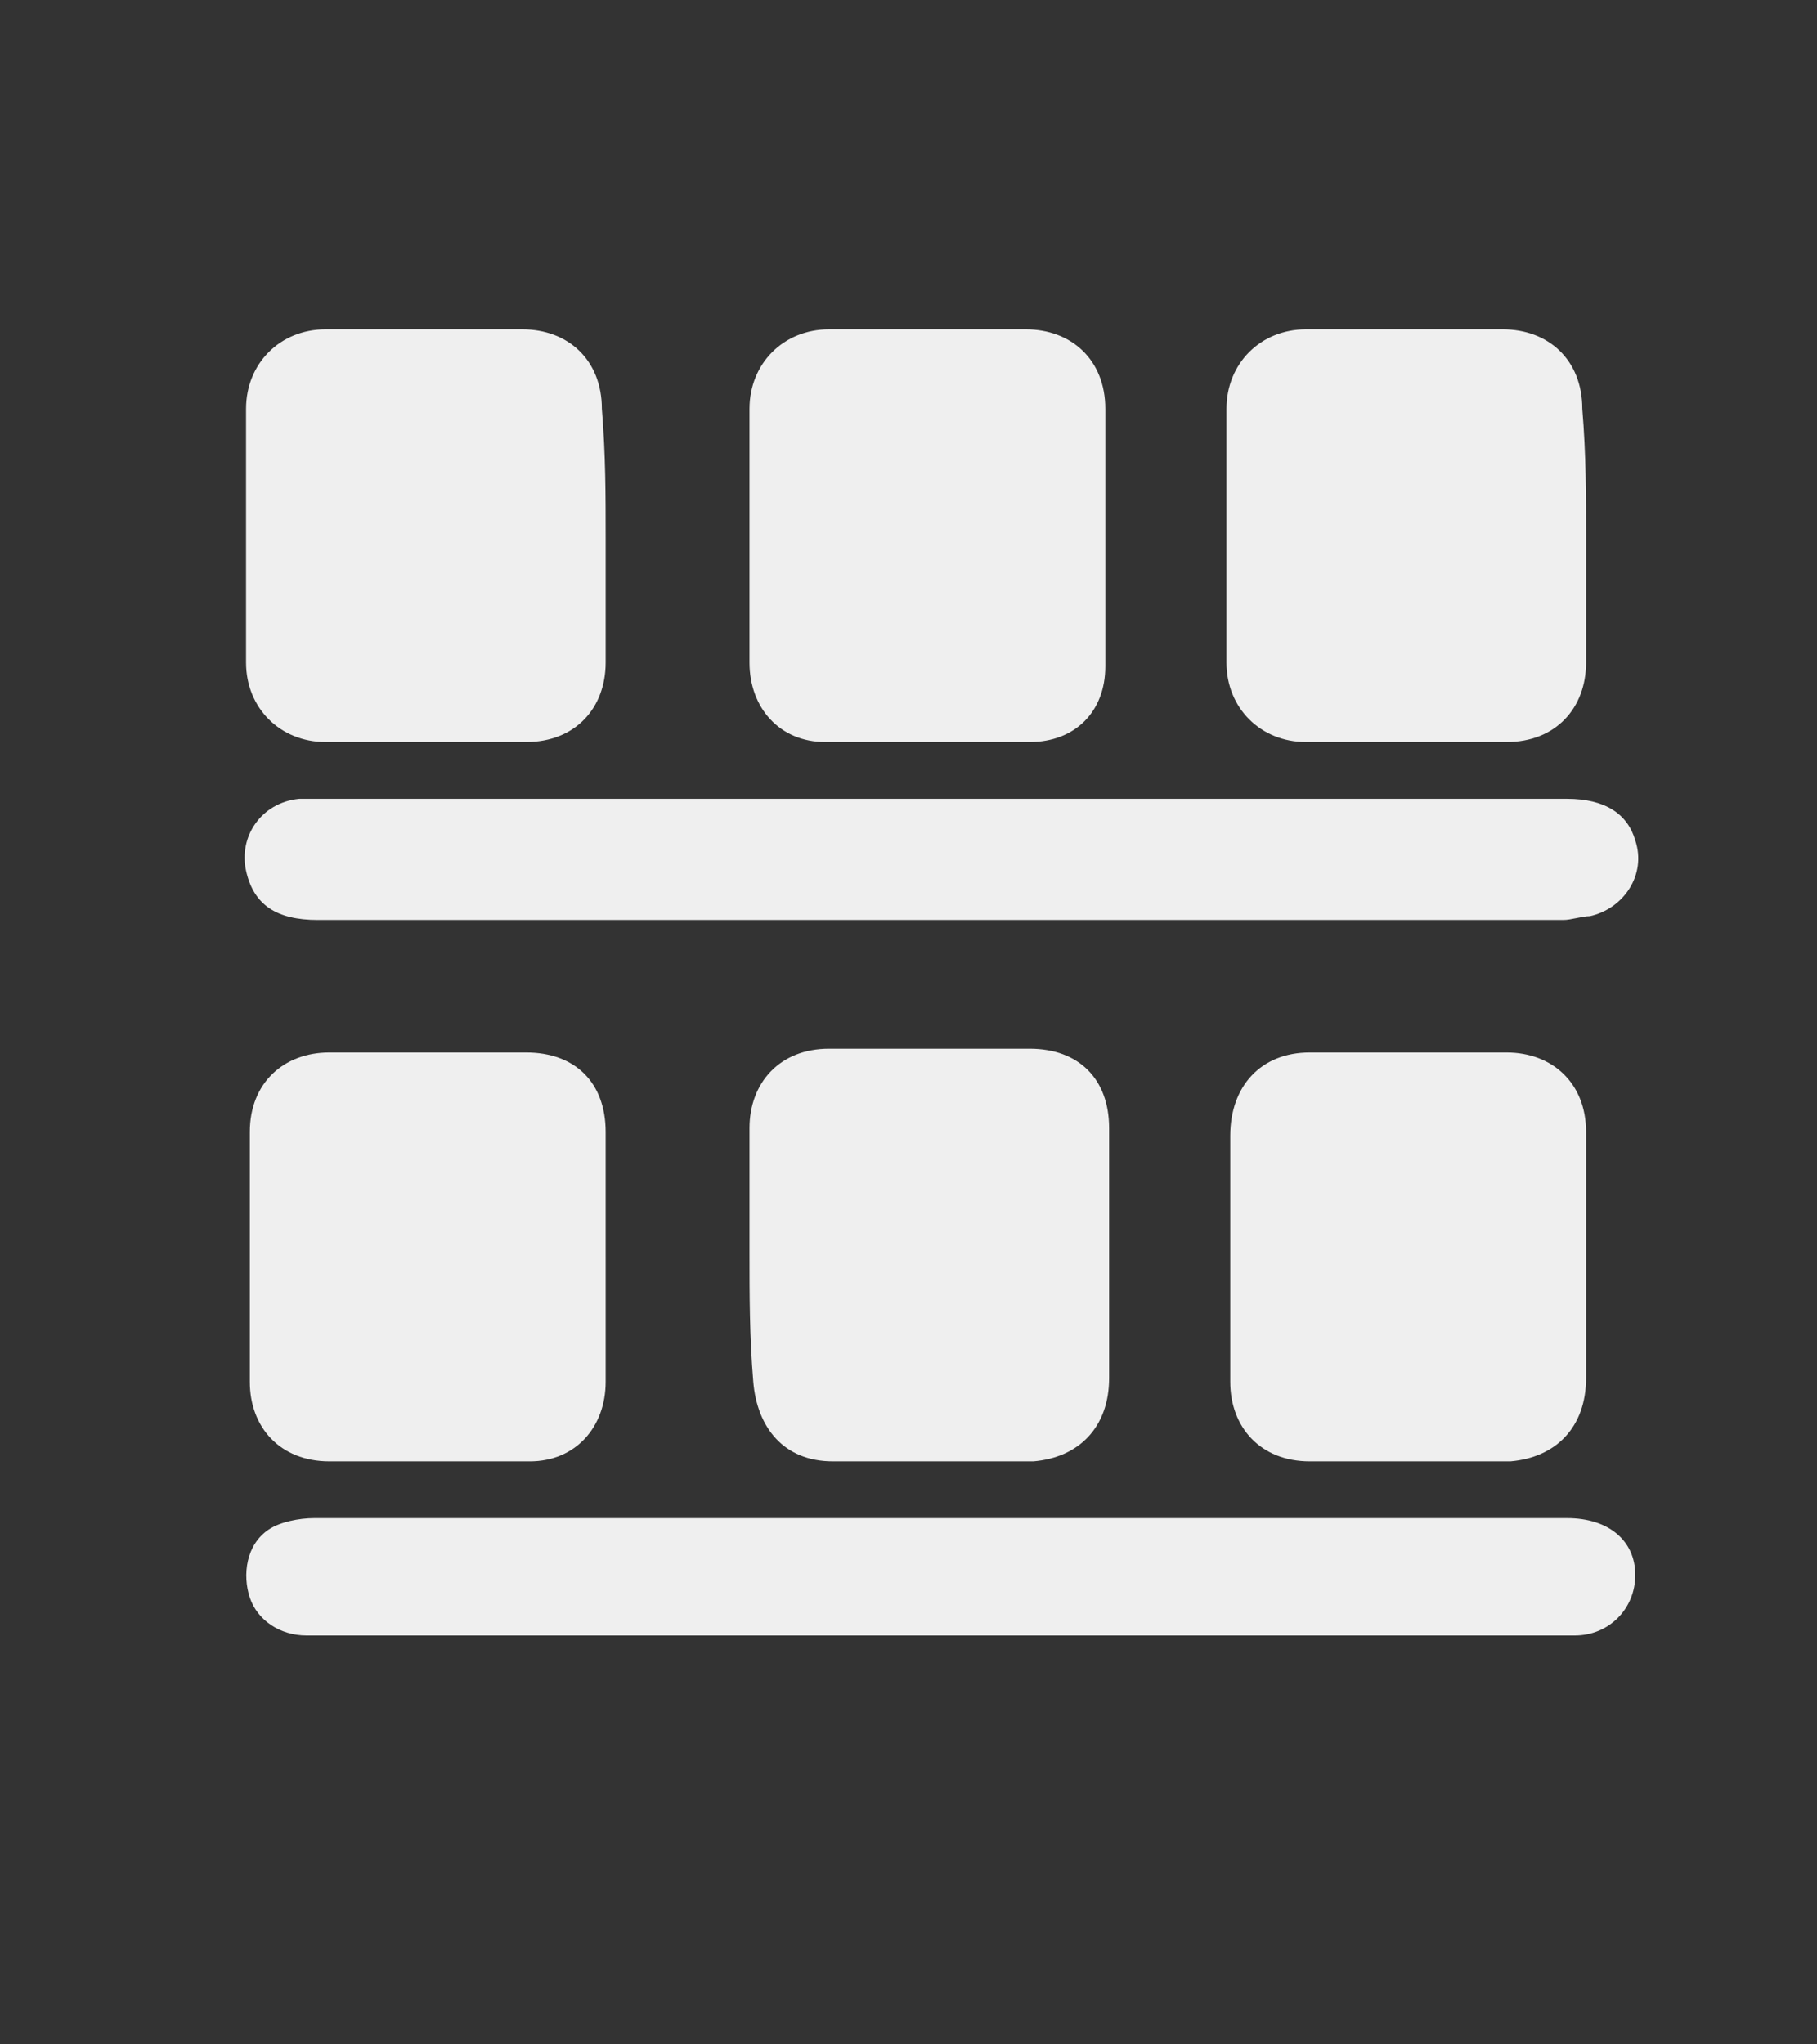
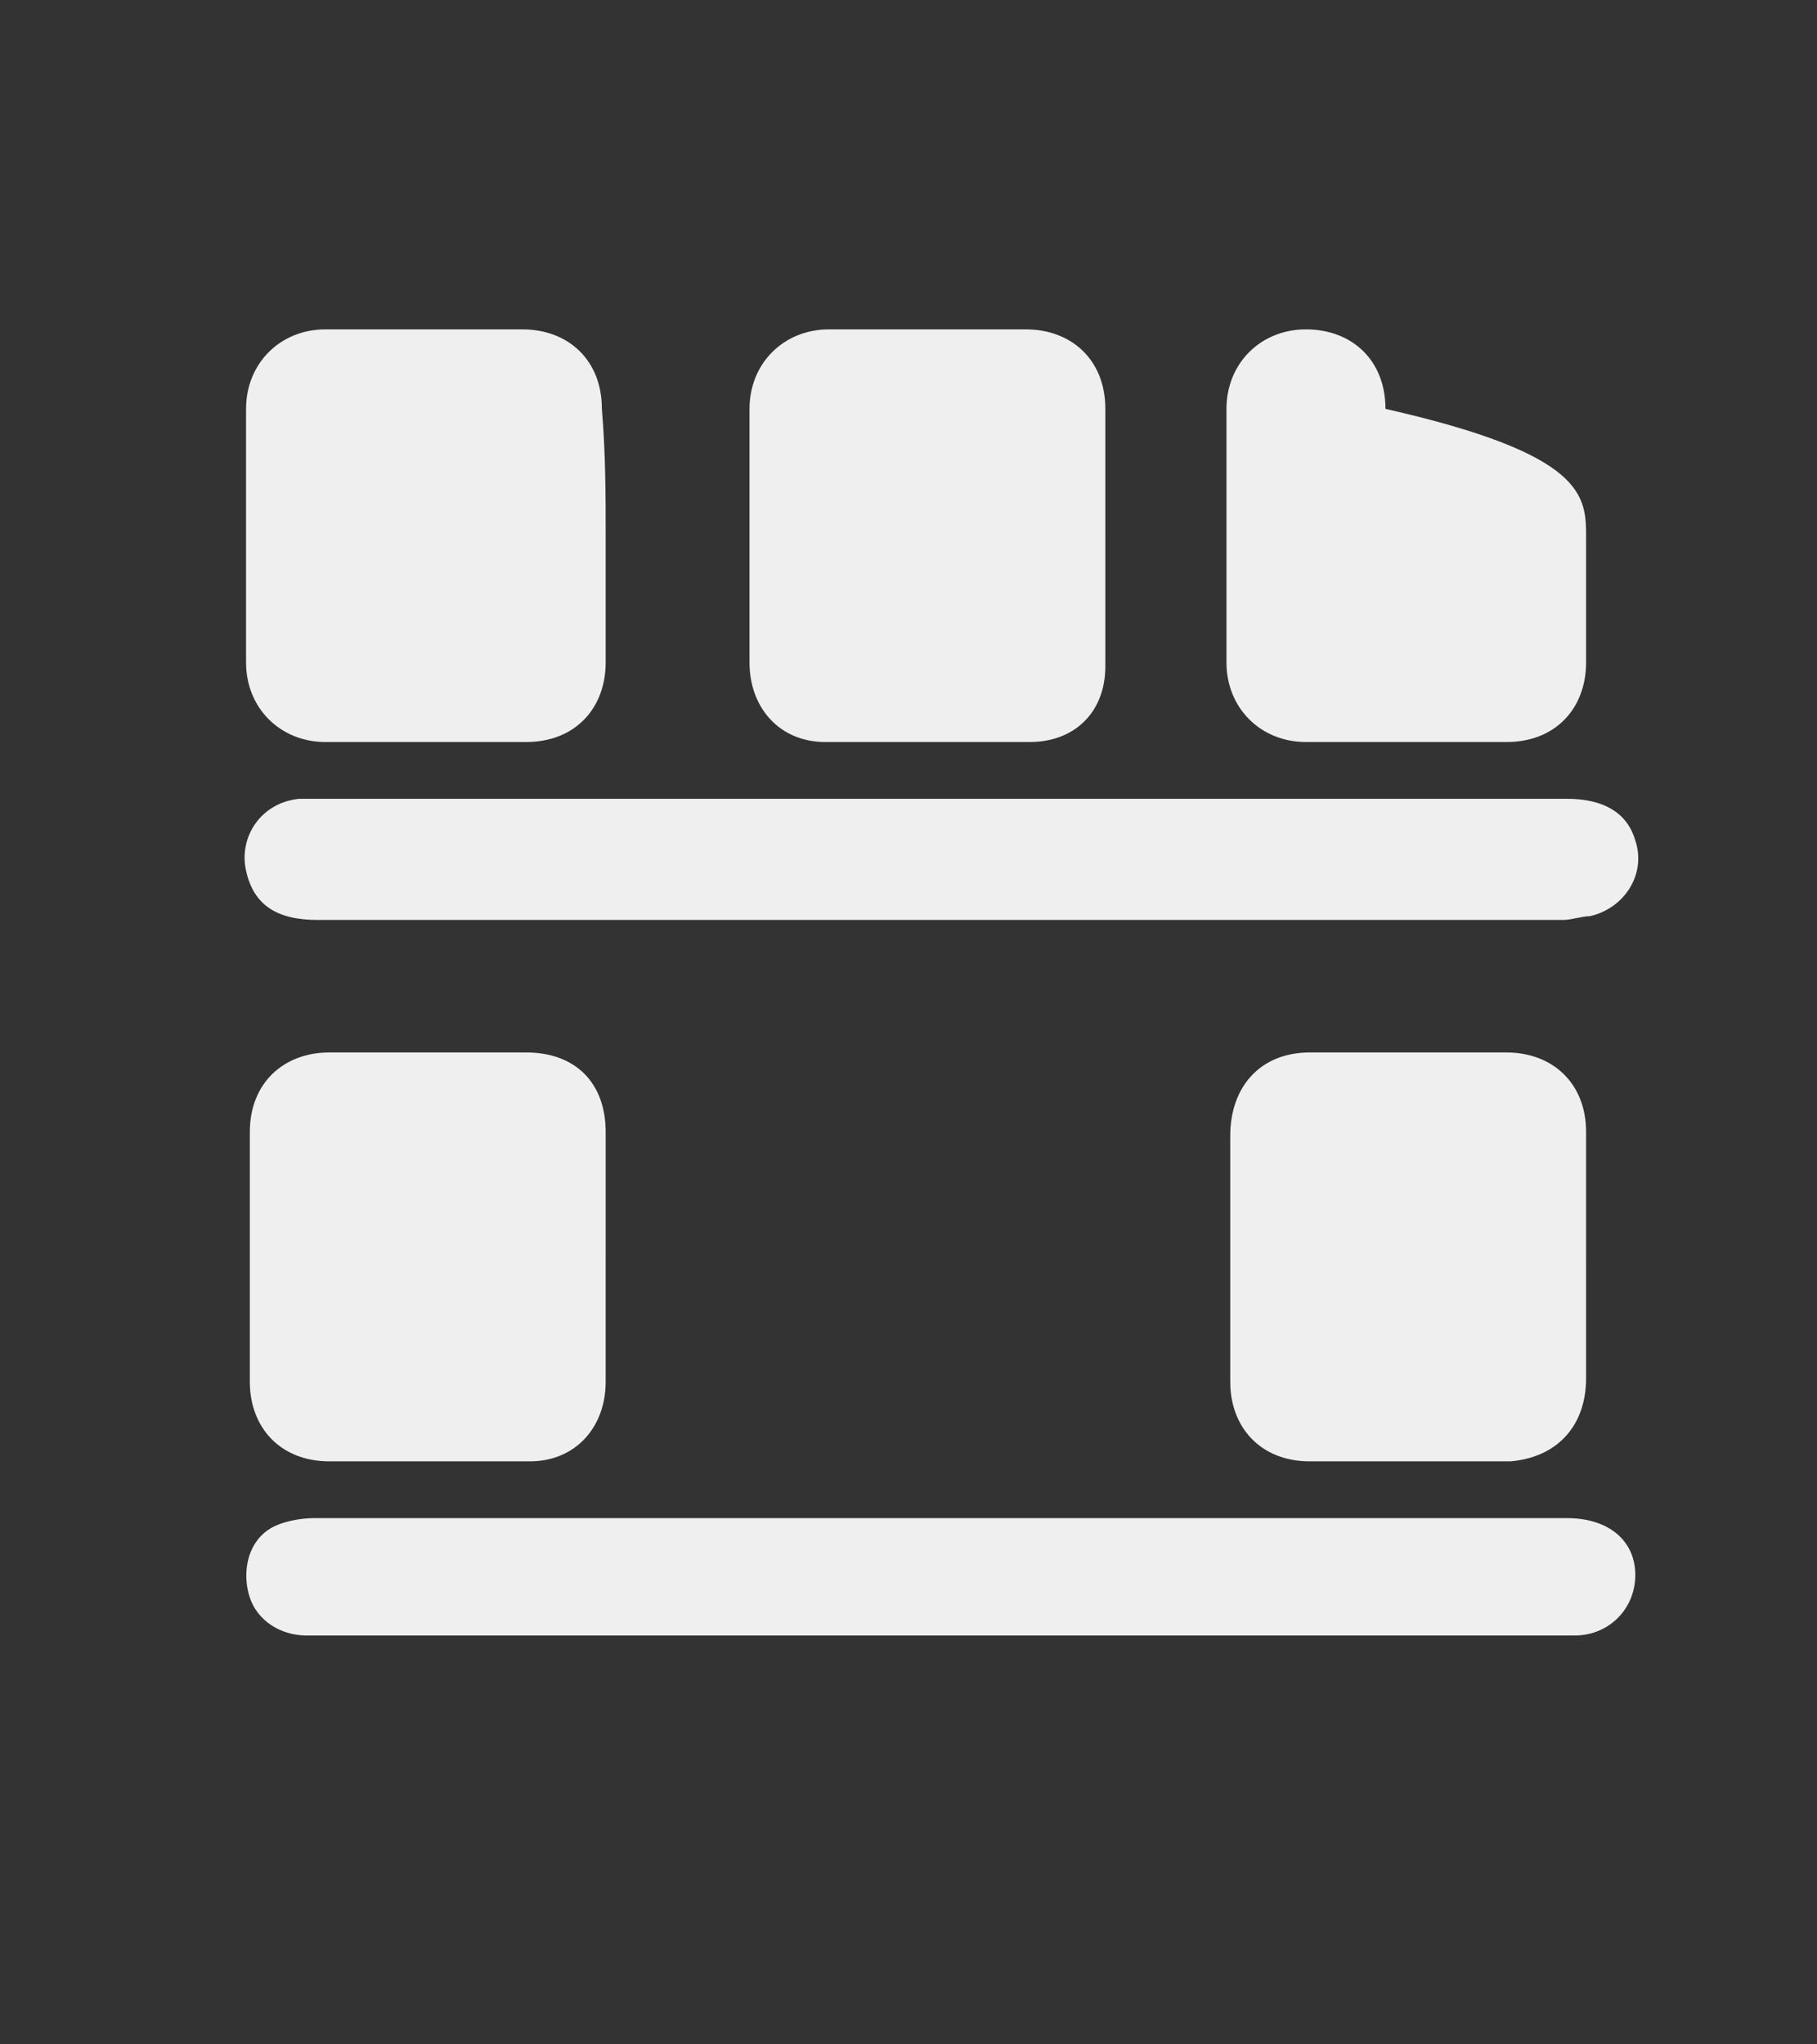
<svg xmlns="http://www.w3.org/2000/svg" version="1.1" id="Layer_1" x="0px" y="0px" viewBox="0 0 48 54" style="enable-background:new 0 0 48 54;" xml:space="preserve">
  <rect x="0" y="0" width="48" height="54" fill="#333333" stroke="none" />
  <style type="text/css">
	.st0{fill:#EFEFEF;}
</style>
  <g id="Light">
</g>
  <g>
    <path class="st0" d="M24.9,43.2c-5.6,0-11.2,0-16.8,0c-0.7,0-1.3-0.4-1.5-1c-0.2-0.6-0.1-1.4,0.5-1.8c0.3-0.2,0.8-0.3,1.2-0.3   c3.4,0,6.8,0,10.2,0c7.6,0,15.3,0,22.9,0c1.1,0,1.8,0.6,1.8,1.5c0,0.9-0.7,1.6-1.6,1.6c-3.2,0-6.5,0-9.7,0   C29.6,43.2,27.2,43.2,24.9,43.2z" />
    <path class="st0" d="M24.9,21.1c5.5,0,11,0,16.5,0c1,0,1.6,0.4,1.8,1.1c0.3,0.9-0.3,1.8-1.2,2c-0.2,0-0.5,0.1-0.7,0.1   c-11,0-21.9,0-32.9,0c-1.1,0-1.7-0.4-1.9-1.3c-0.2-0.9,0.4-1.8,1.4-1.9c0.2,0,0.4,0,0.6,0C14,21.1,19.4,21.1,24.9,21.1z" />
-     <path class="st0" d="M41.9,14.2c0,1.1,0,2.2,0,3.3c0,1.2-0.8,2.1-2.1,2.1c-1.8,0-3.5,0-5.3,0c-1.2,0-2.1-0.9-2.1-2.1   c0-2.2,0-4.5,0-6.7c0-1.2,0.9-2.1,2.1-2.1c1.7,0,3.5,0,5.2,0c1.2,0,2.1,0.8,2.1,2.1C41.9,12,41.9,13.1,41.9,14.2z" />
+     <path class="st0" d="M41.9,14.2c0,1.1,0,2.2,0,3.3c0,1.2-0.8,2.1-2.1,2.1c-1.8,0-3.5,0-5.3,0c-1.2,0-2.1-0.9-2.1-2.1   c0-2.2,0-4.5,0-6.7c0-1.2,0.9-2.1,2.1-2.1c1.2,0,2.1,0.8,2.1,2.1C41.9,12,41.9,13.1,41.9,14.2z" />
    <path class="st0" d="M16,14.2c0,1.1,0,2.2,0,3.3c0,1.2-0.8,2.1-2.1,2.1c-1.8,0-3.5,0-5.3,0c-1.2,0-2.1-0.9-2.1-2.1   c0-2.2,0-4.5,0-6.7c0-1.2,0.9-2.1,2.1-2.1c1.7,0,3.5,0,5.2,0c1.2,0,2.1,0.8,2.1,2.1C16,12,16,13.1,16,14.2z" />
    <path class="st0" d="M29.2,14.2c0,1.1,0,2.3,0,3.4c0,1.2-0.8,2-2,2c-1.8,0-3.6,0-5.4,0c-1.2,0-2-0.9-2-2.1c0-2.2,0-4.5,0-6.7   c0-1.2,0.9-2.1,2.1-2.1c1.7,0,3.5,0,5.2,0c1.2,0,2.1,0.8,2.1,2.1C29.2,12,29.2,13.1,29.2,14.2z" />
-     <path class="st0" d="M19.8,33.1c0-1.1,0-2.2,0-3.3c0-1.2,0.8-2.1,2.1-2.1c1.8,0,3.5,0,5.3,0c1.3,0,2.1,0.8,2.1,2.1   c0,2.2,0,4.4,0,6.6c0,1.3-0.8,2.1-2,2.2c-1.8,0-3.5,0-5.3,0c-1.3,0-2-0.9-2.1-2.1C19.8,35.3,19.8,34.2,19.8,33.1z" />
    <path class="st0" d="M41.9,33.2c0,1.1,0,2.2,0,3.2c0,1.3-0.8,2.1-2,2.2c-1.8,0-3.5,0-5.3,0c-1.3,0-2.1-0.9-2.1-2.1   c0-2.2,0-4.4,0-6.5c0-1.3,0.8-2.2,2.1-2.2c1.7,0,3.5,0,5.2,0c1.2,0,2.1,0.8,2.1,2.1C41.9,30.9,41.9,32,41.9,33.2z" />
    <path class="st0" d="M16,33.2c0,1.1,0,2.2,0,3.3c0,1.2-0.8,2.1-2,2.1c-1.8,0-3.5,0-5.3,0c-1.3,0-2.1-0.9-2.1-2.1c0-2.2,0-4.4,0-6.6   c0-1.3,0.9-2.1,2.1-2.1c1.7,0,3.4,0,5.2,0c1.3,0,2.1,0.8,2.1,2.1C16,30.9,16,32.1,16,33.2z" />
  </g>
</svg>